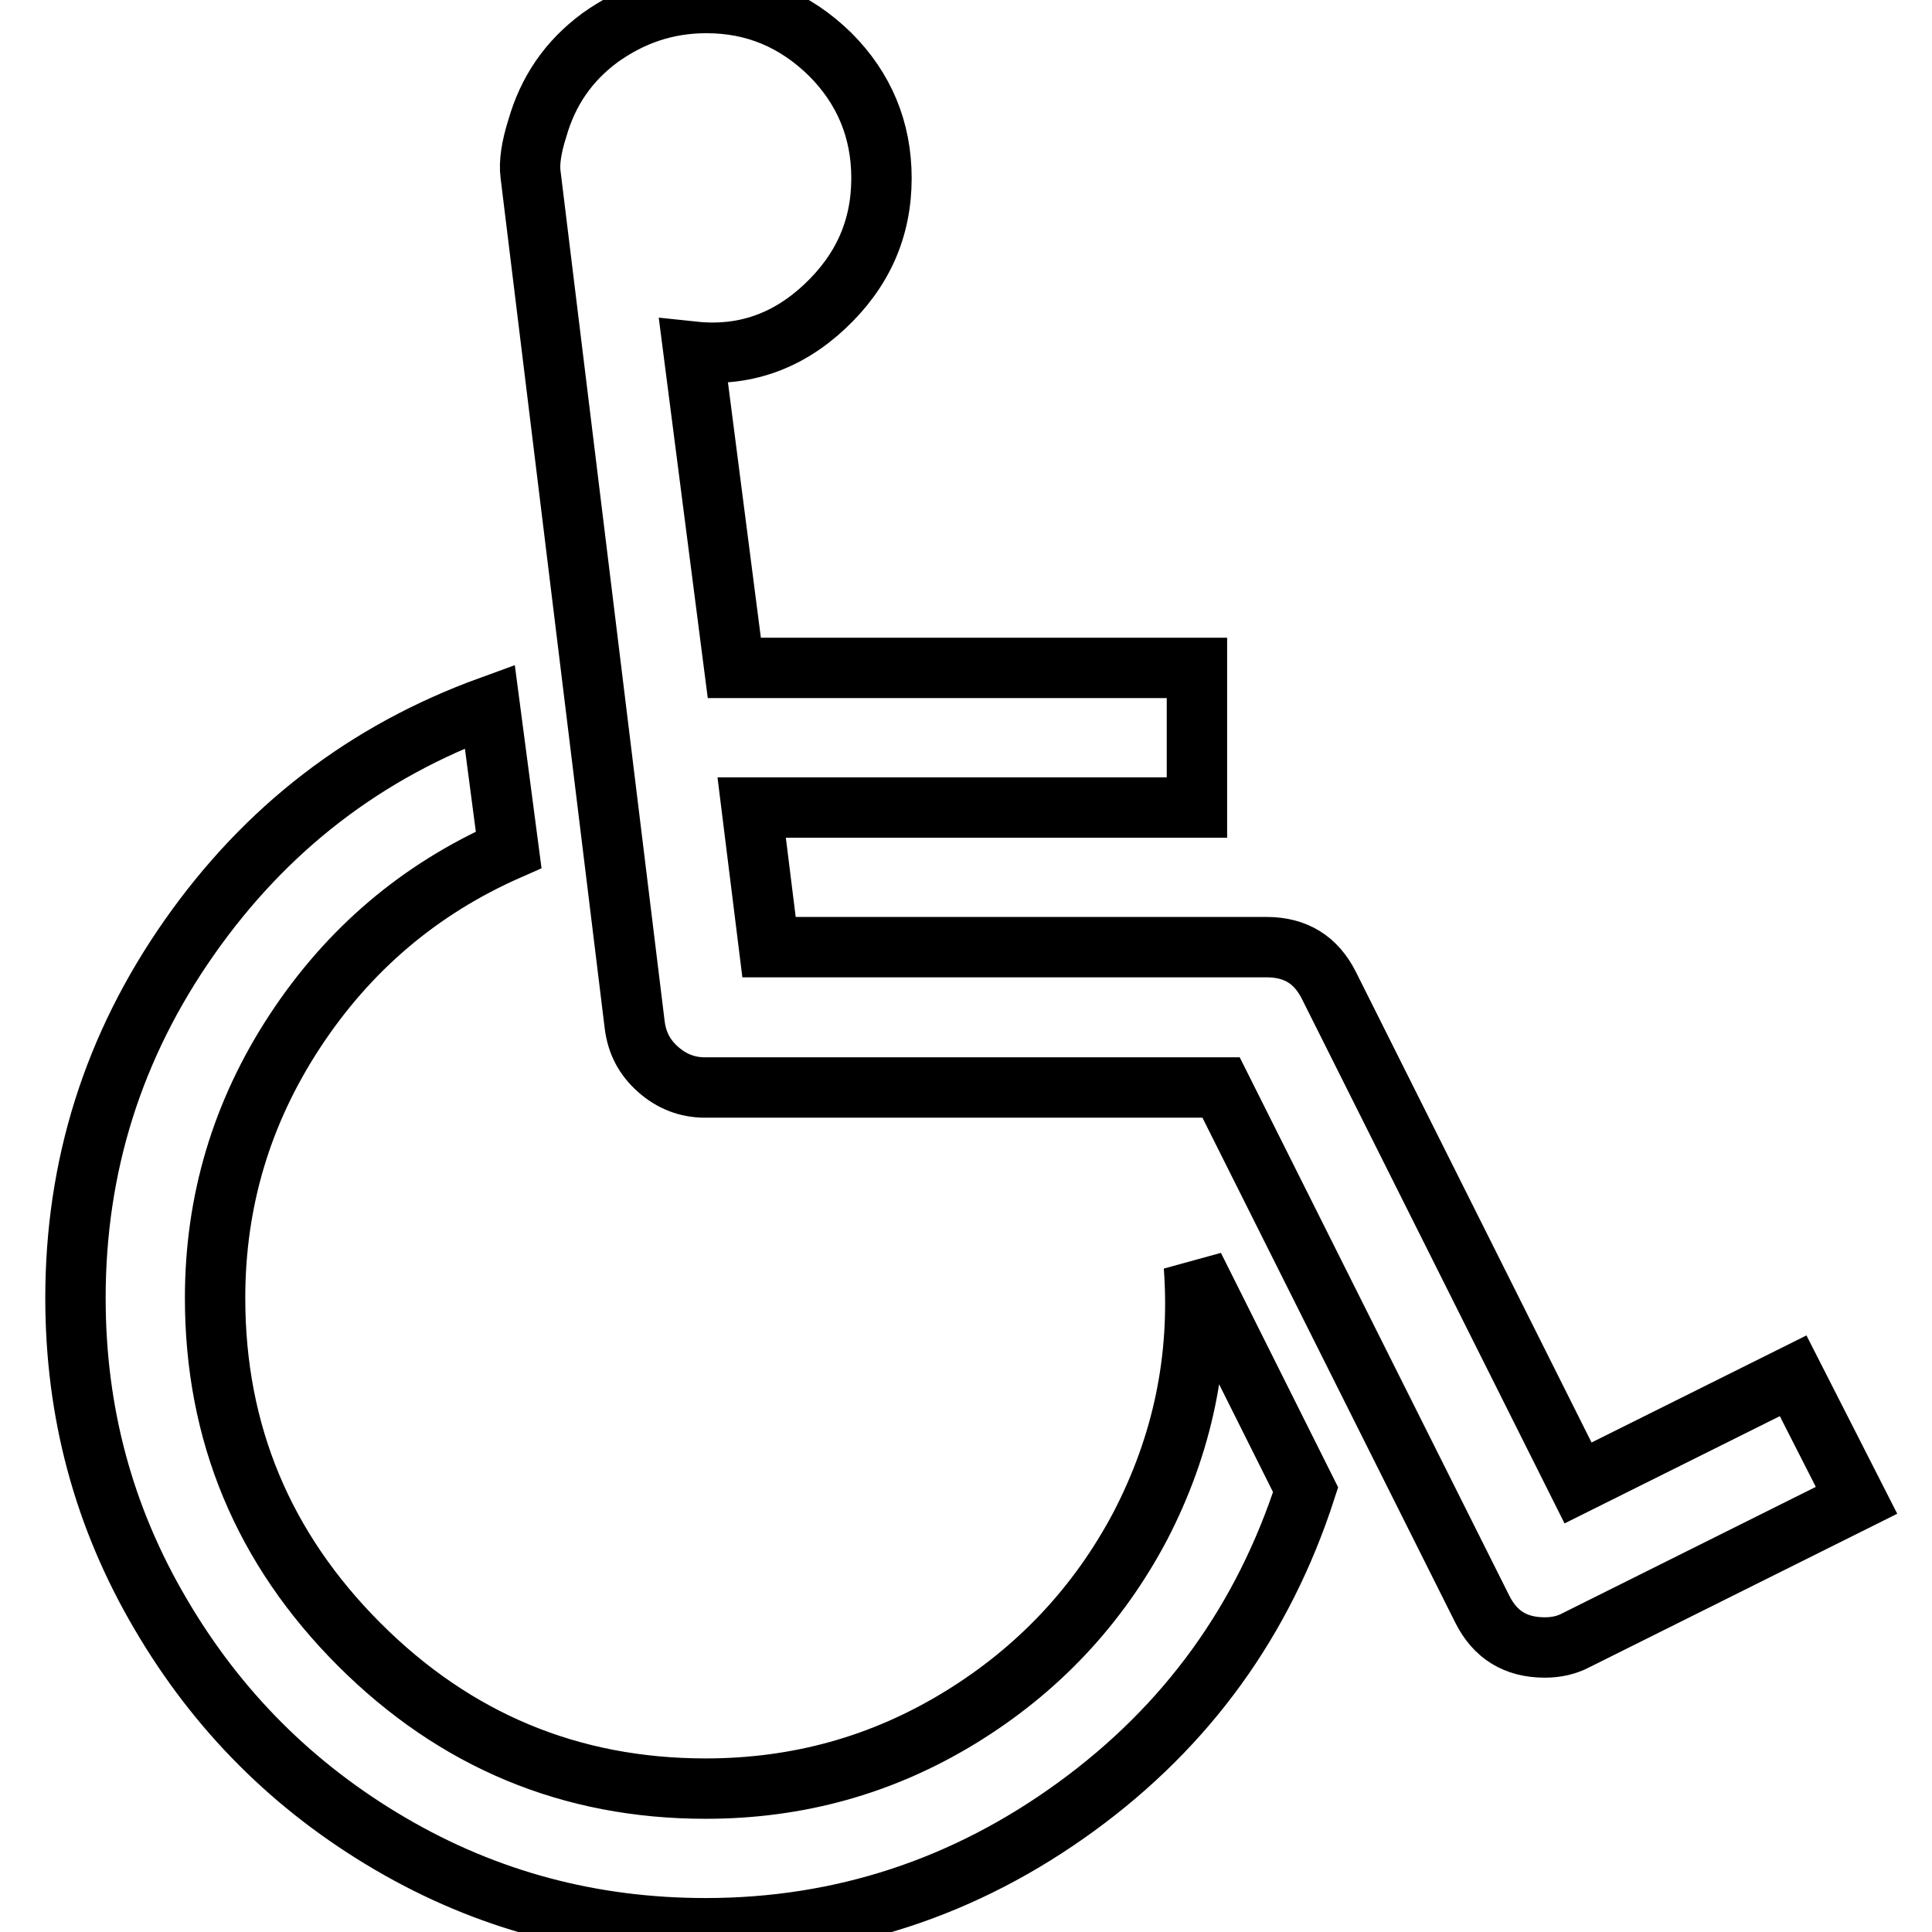
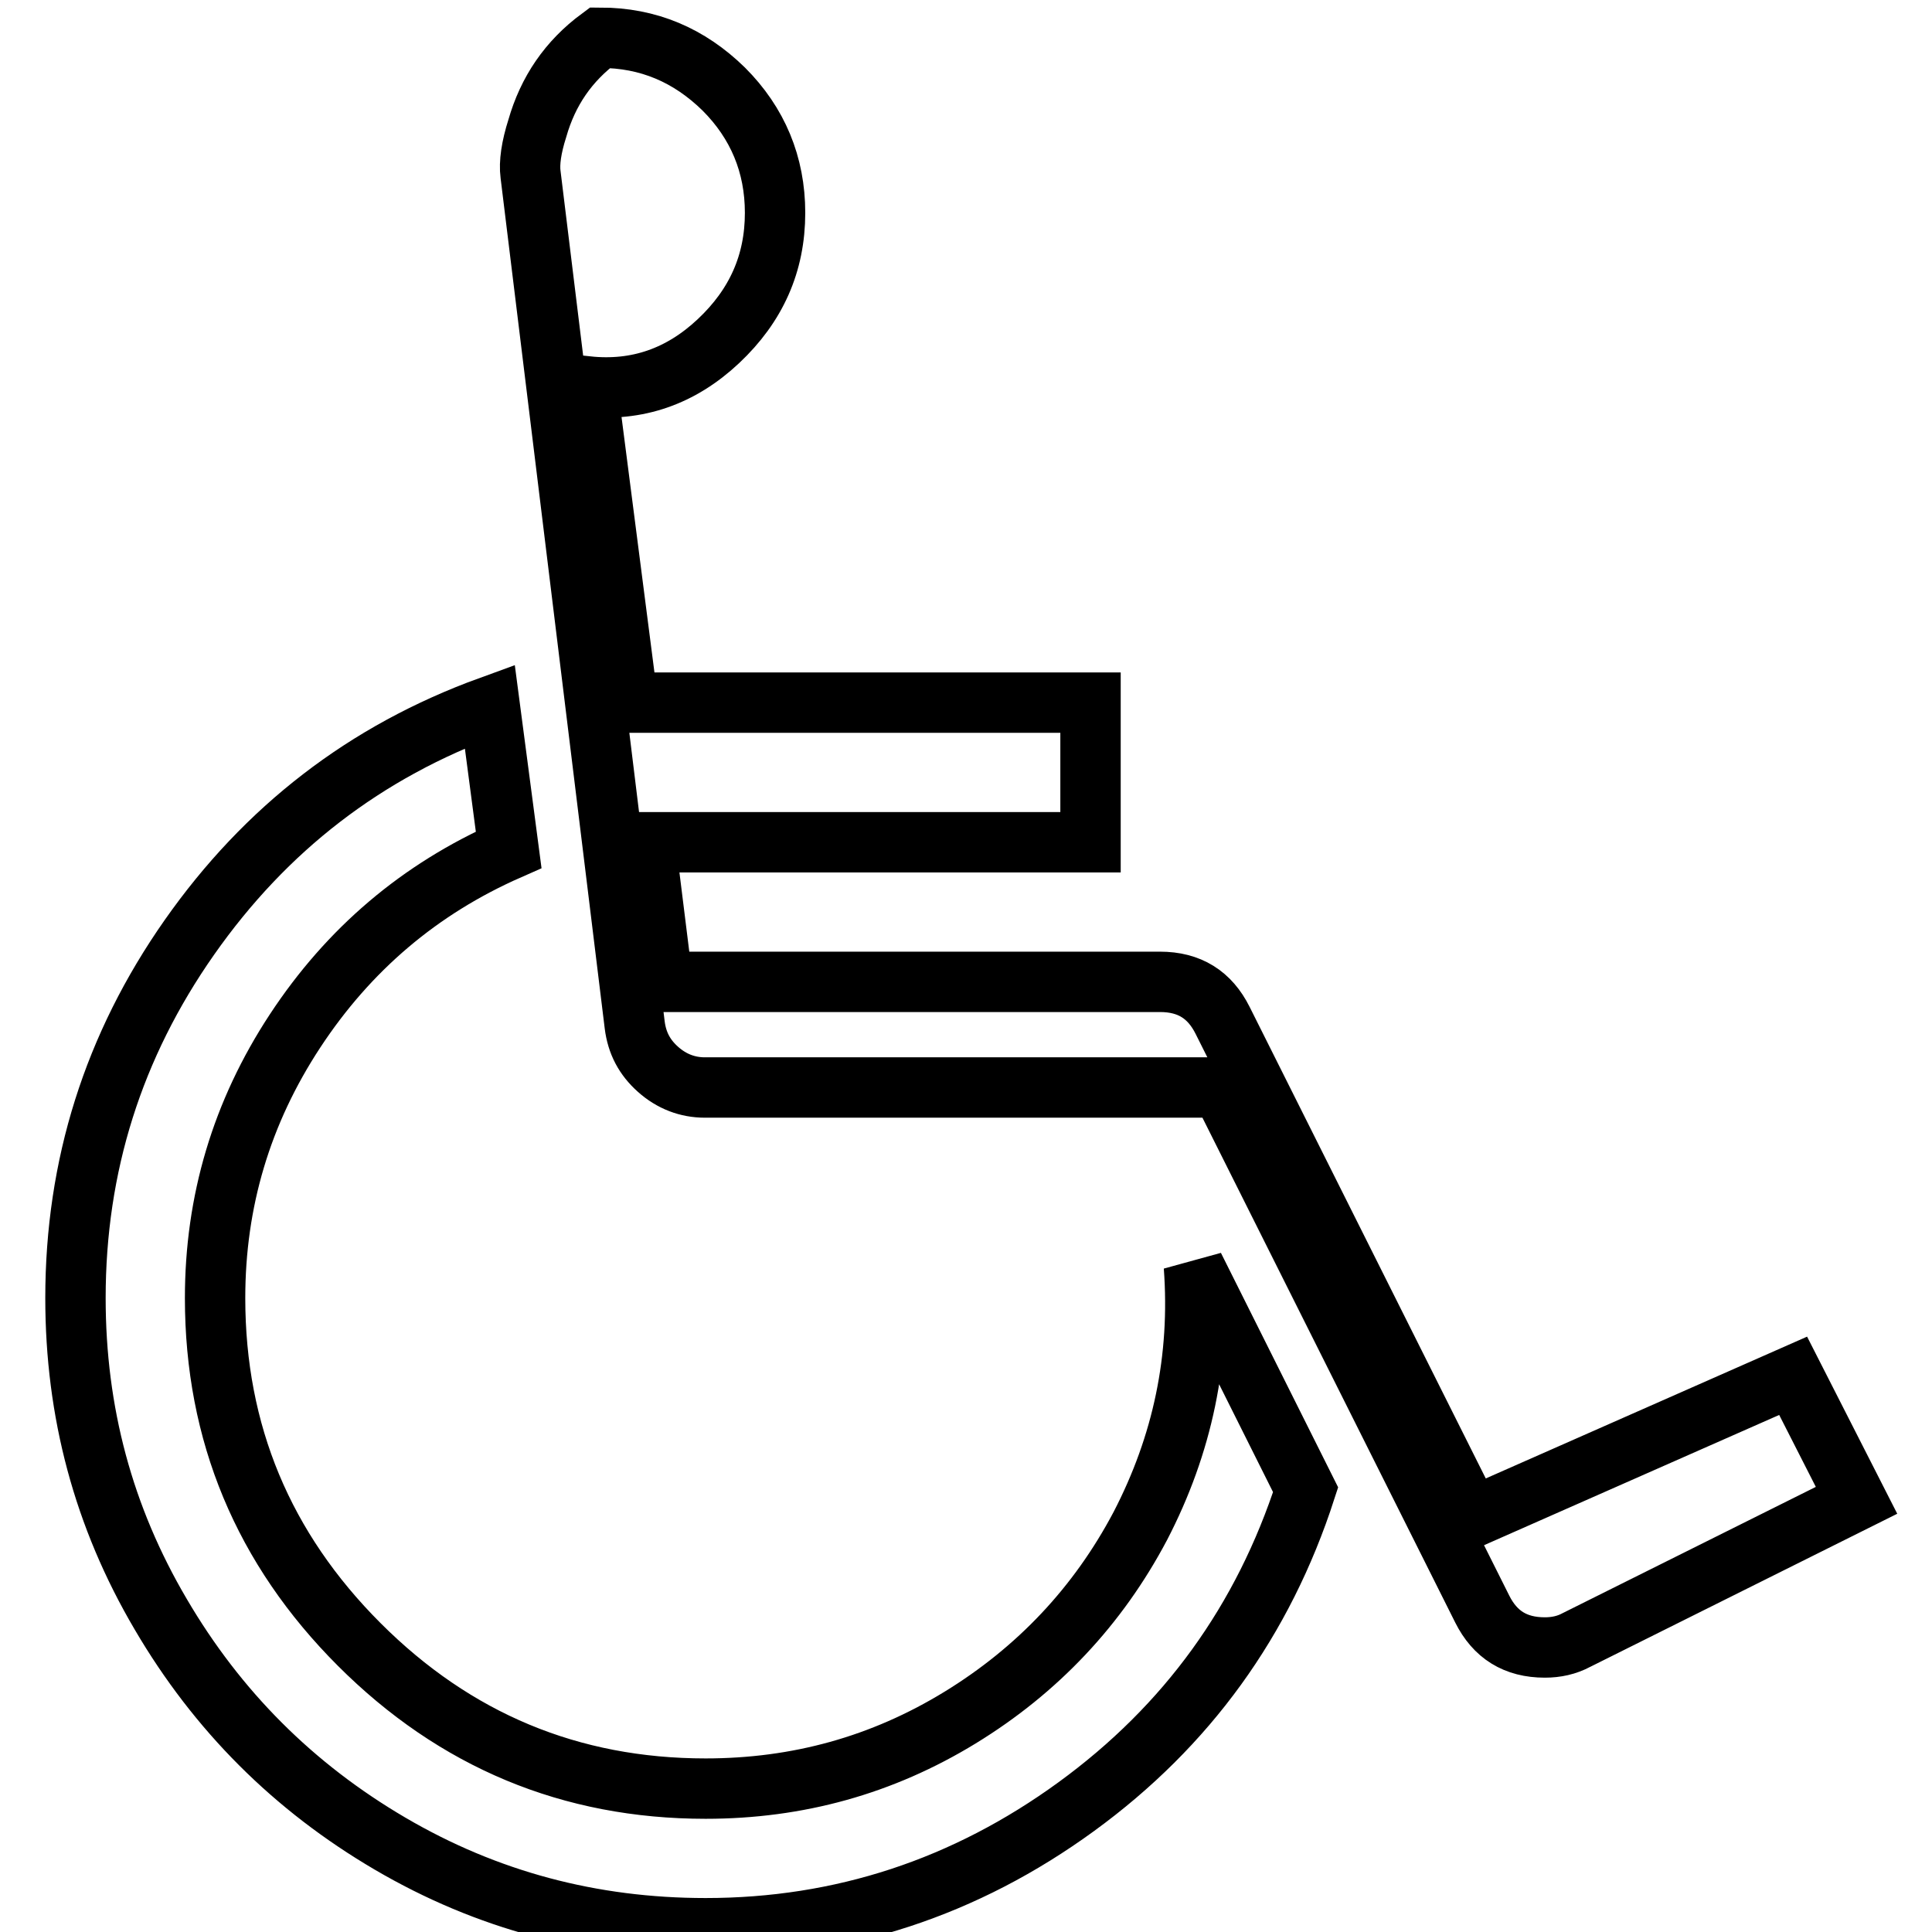
<svg xmlns="http://www.w3.org/2000/svg" version="1.1" x="0px" y="0px" viewBox="0 0 256 256" enable-background="new 0 0 256 256" xml:space="preserve">
  <g>
-     <path stroke-width="8" fill-opacity="0" stroke="#000000" d="M158.2,167.8l14.8,29.6c-5.6,17.3-15.7,31.3-30.4,42c-14.7,10.7-31.1,16.1-49.1,16.1 c-15.1,0-29-3.7-41.8-11.2s-22.9-17.6-30.4-30.4C13.7,201,10,187.1,10,172c0-17.5,5-33.4,15.1-47.8c10.1-14.4,23.3-24.6,39.8-30.6 l2.5,19c-11.8,5.2-21.2,13.2-28.3,24c-7.1,10.8-10.6,22.6-10.6,35.4c0,17.9,6.4,33.2,19.1,45.9c12.7,12.7,28,19.1,45.9,19.1 c12.2,0,23.4-3.1,33.7-9.4s18.3-14.8,23.9-25.4C156.7,191.4,159.1,180,158.2,167.8L158.2,167.8z M237.6,182.3l8.4,16.5l-37.1,18.5 c-1.3,0.7-2.7,1-4.2,1c-3.9,0-6.6-1.7-8.3-5.1l-34.6-69.1H93.4c-2.3,0-4.4-0.8-6.2-2.4c-1.8-1.6-2.8-3.5-3.1-5.9L70.3,23.1 c-0.2-1.5,0.1-3.6,0.9-6.1c1.4-4.9,4.1-8.9,8.3-12c4.2-3,8.8-4.6,14.1-4.6c6.4,0,11.8,2.3,16.4,6.8c4.5,4.5,6.8,10,6.8,16.4 c0,6.7-2.5,12.3-7.5,17c-5,4.7-10.8,6.7-17.4,6l5.4,41.9h61.3v18.5h-59l2.3,18.5h65.9c3.9,0,6.6,1.7,8.3,5.1l33,65.9L237.6,182.3z" />
+     <path stroke-width="8" fill-opacity="0" stroke="#000000" d="M158.2,167.8l14.8,29.6c-5.6,17.3-15.7,31.3-30.4,42c-14.7,10.7-31.1,16.1-49.1,16.1 c-15.1,0-29-3.7-41.8-11.2s-22.9-17.6-30.4-30.4C13.7,201,10,187.1,10,172c0-17.5,5-33.4,15.1-47.8c10.1-14.4,23.3-24.6,39.8-30.6 l2.5,19c-11.8,5.2-21.2,13.2-28.3,24c-7.1,10.8-10.6,22.6-10.6,35.4c0,17.9,6.4,33.2,19.1,45.9c12.7,12.7,28,19.1,45.9,19.1 c12.2,0,23.4-3.1,33.7-9.4s18.3-14.8,23.9-25.4C156.7,191.4,159.1,180,158.2,167.8L158.2,167.8z M237.6,182.3l8.4,16.5l-37.1,18.5 c-1.3,0.7-2.7,1-4.2,1c-3.9,0-6.6-1.7-8.3-5.1l-34.6-69.1H93.4c-2.3,0-4.4-0.8-6.2-2.4c-1.8-1.6-2.8-3.5-3.1-5.9L70.3,23.1 c-0.2-1.5,0.1-3.6,0.9-6.1c1.4-4.9,4.1-8.9,8.3-12c6.4,0,11.8,2.3,16.4,6.8c4.5,4.5,6.8,10,6.8,16.4 c0,6.7-2.5,12.3-7.5,17c-5,4.7-10.8,6.7-17.4,6l5.4,41.9h61.3v18.5h-59l2.3,18.5h65.9c3.9,0,6.6,1.7,8.3,5.1l33,65.9L237.6,182.3z" />
  </g>
</svg>